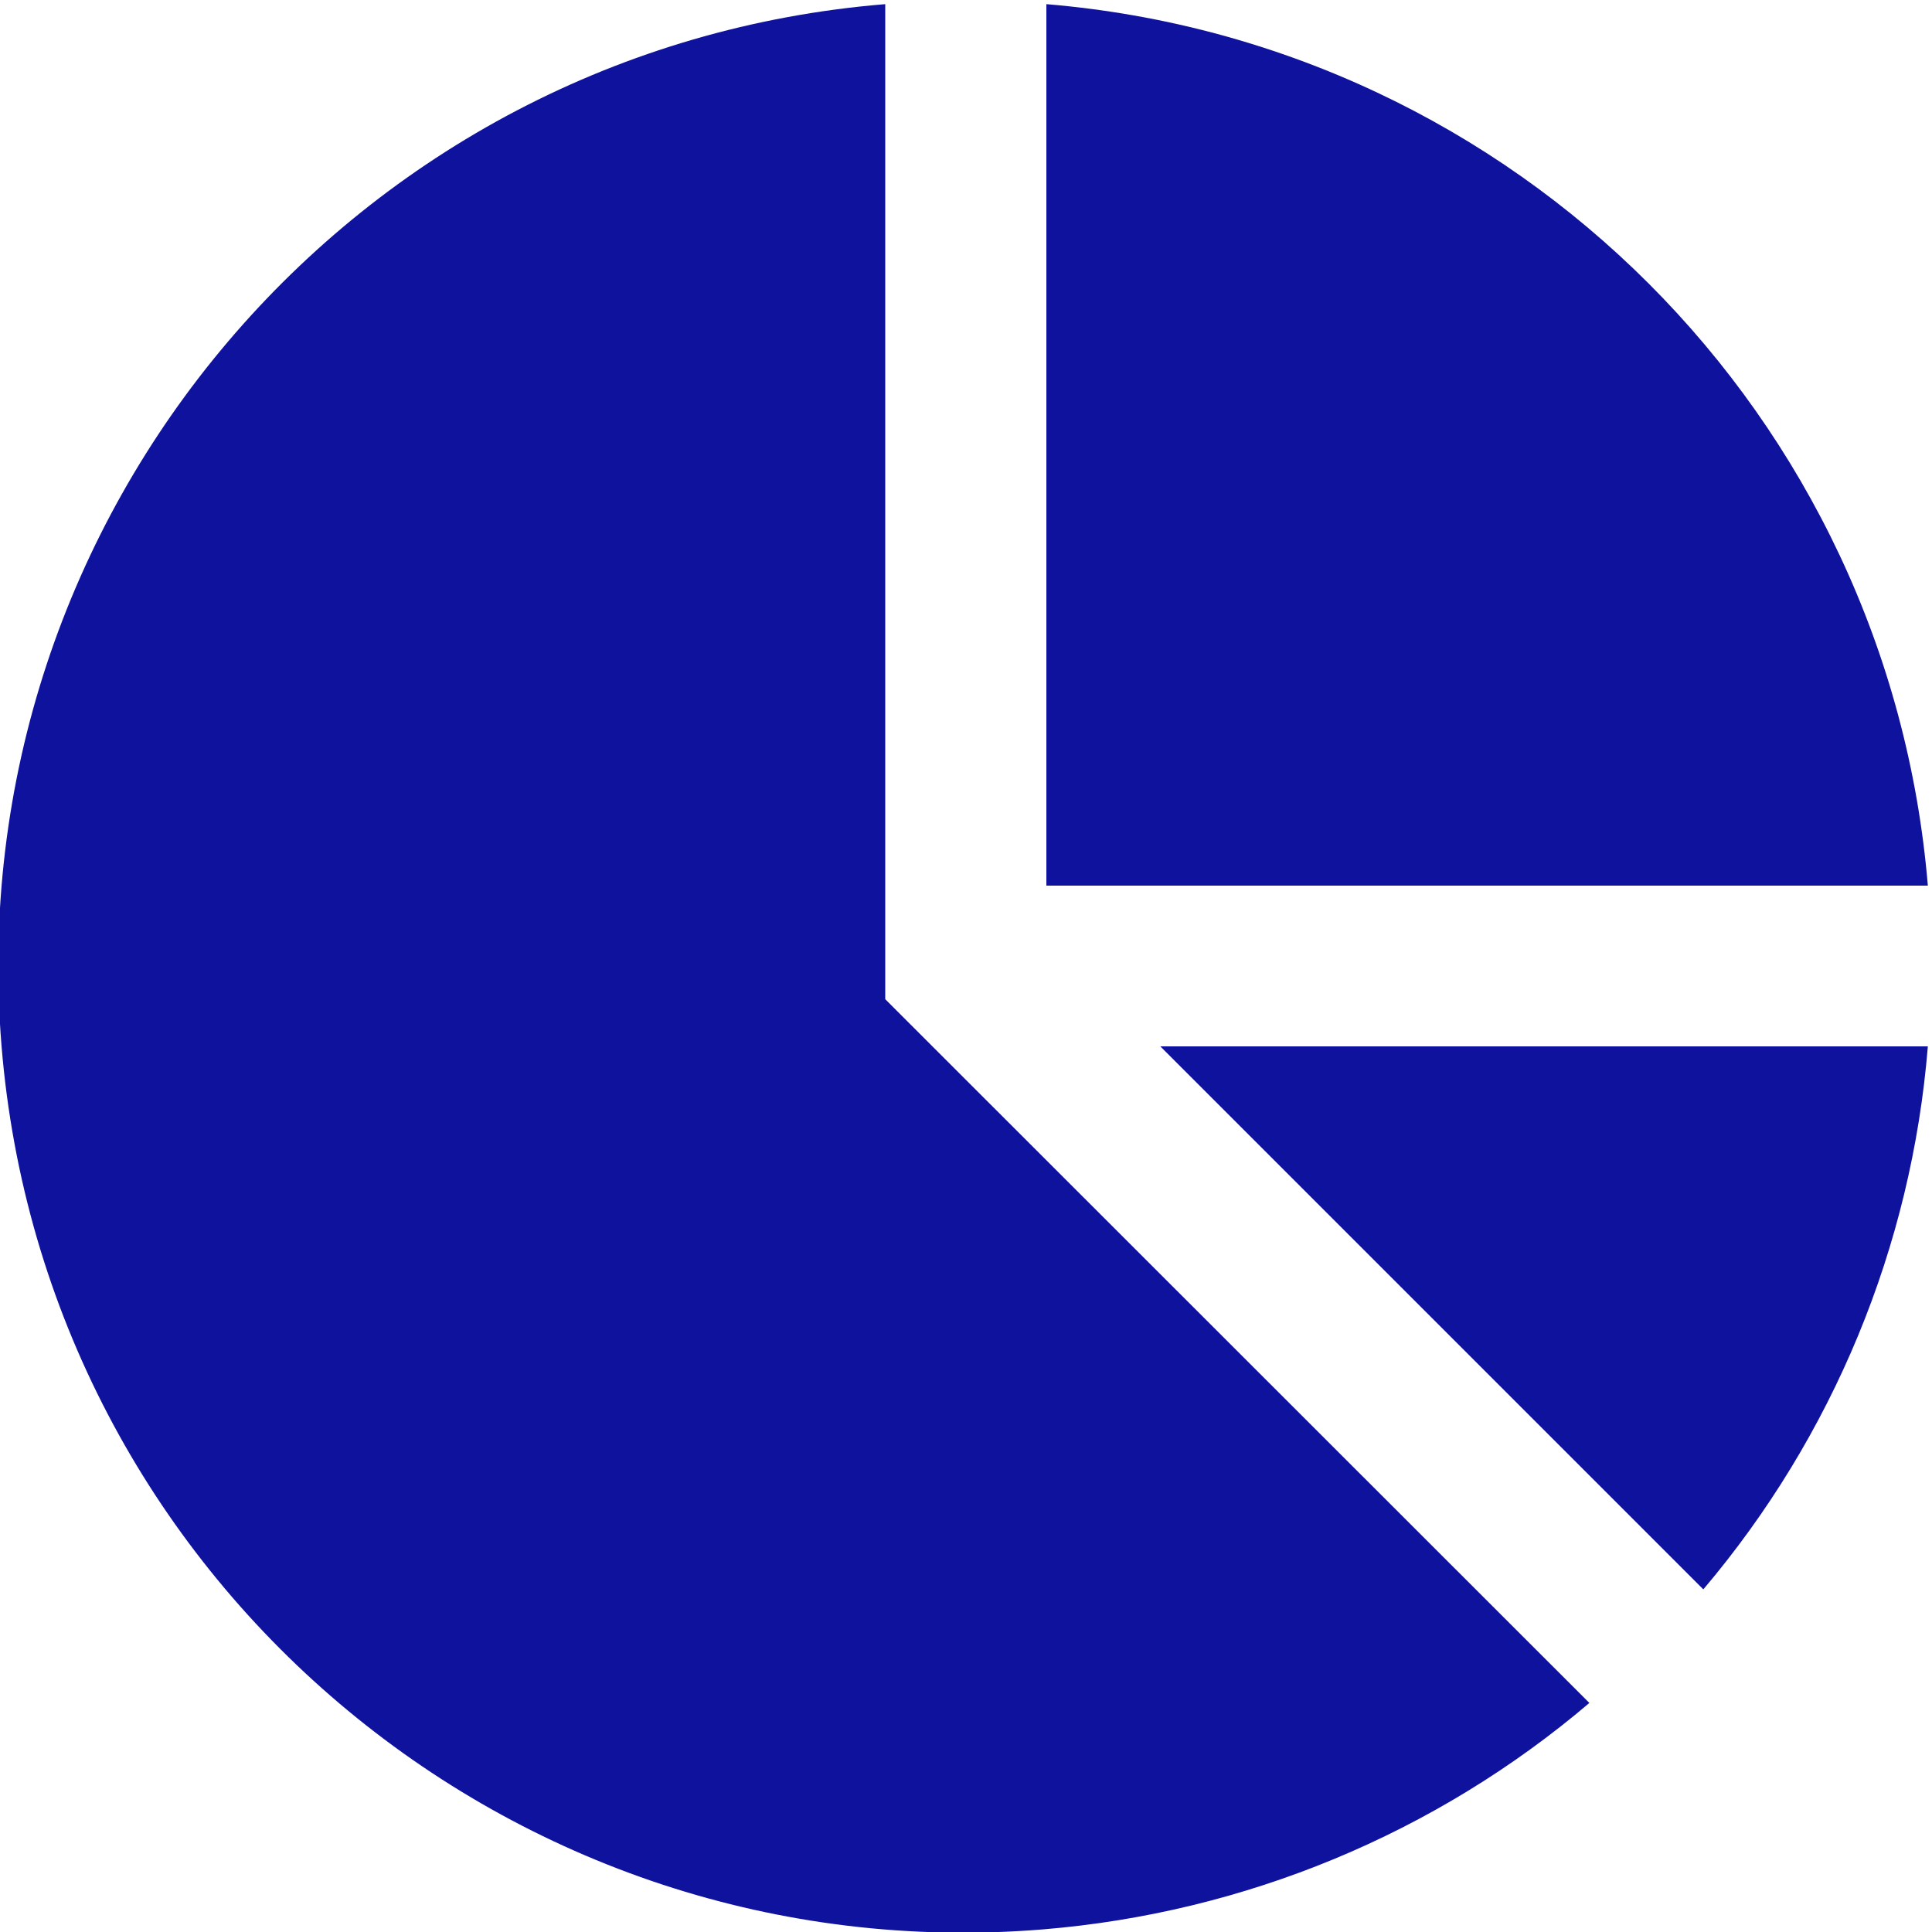
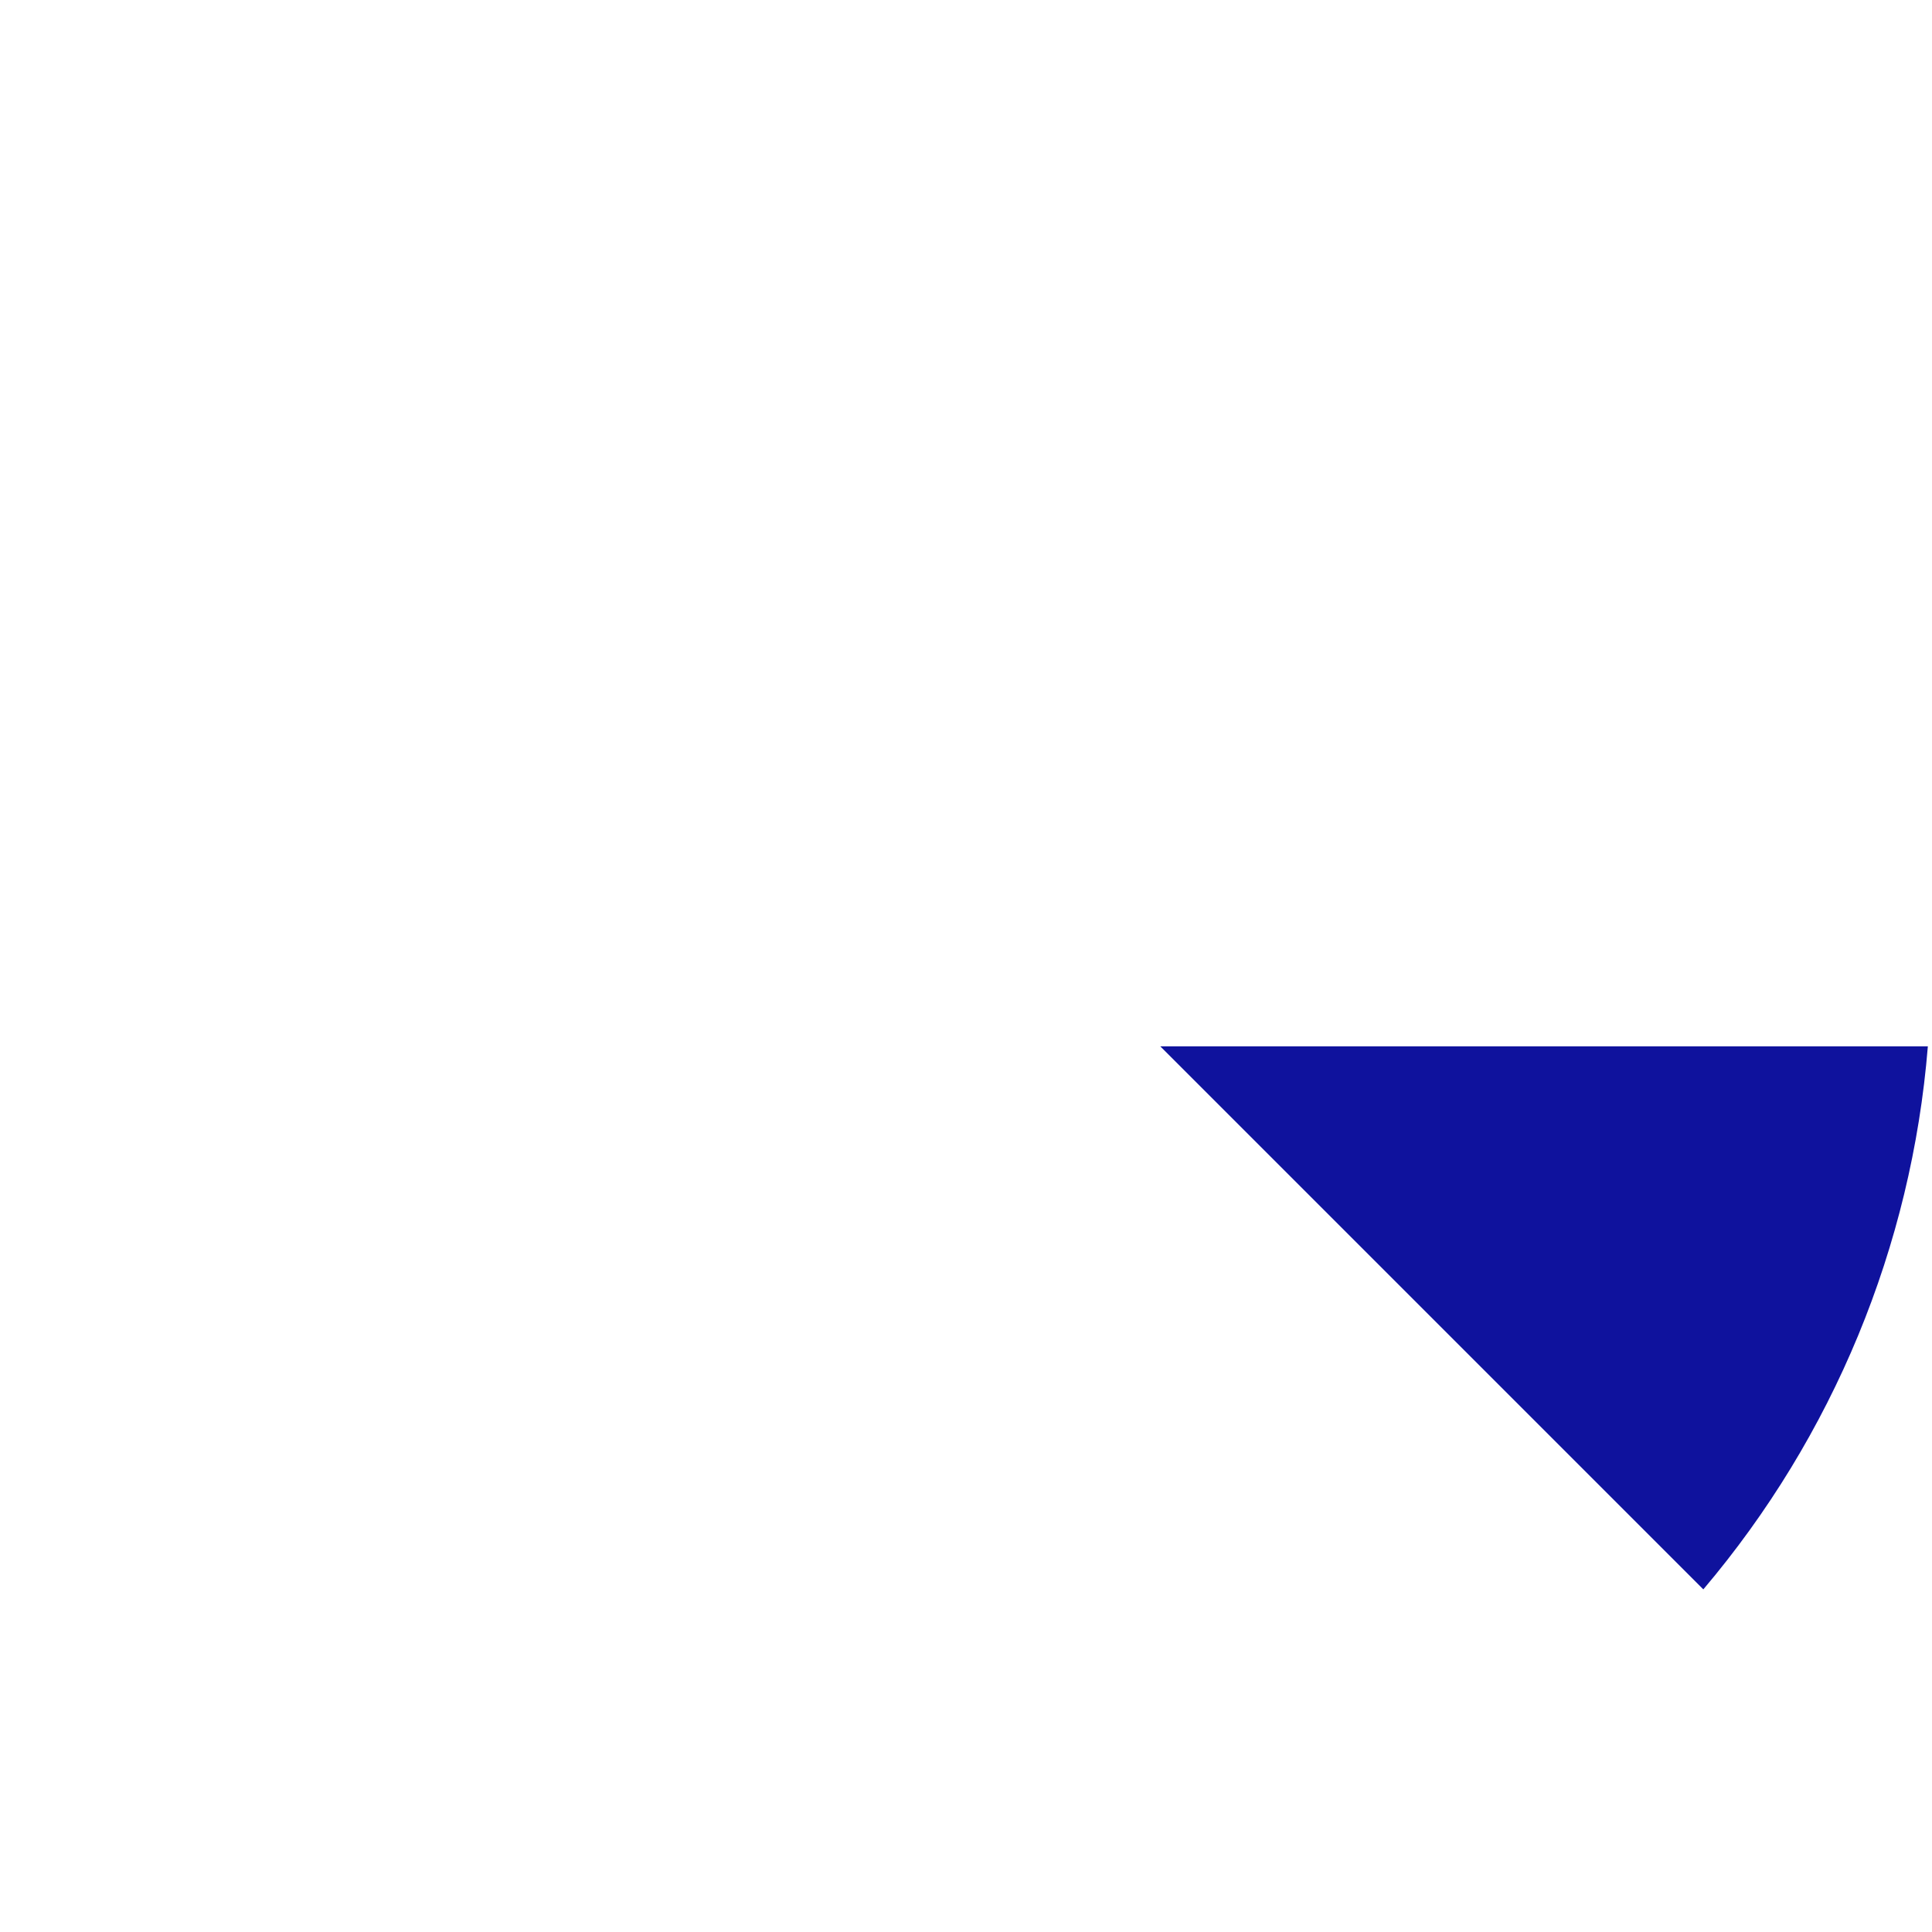
<svg xmlns="http://www.w3.org/2000/svg" version="1.1" id="Layer_1" x="0px" y="0px" viewBox="0 0 512 512" style="enable-background:new 0 0 512 512;" xml:space="preserve">
  <style type="text/css">
	.st0{fill:#0F129D;}
</style>
  <path class="st0" d="M307.5,277.3l143.9,143.9c34.4-40.6,55.2-90.9,59.5-143.9H307.5z" />
-   <path class="st0" d="M240.9,271.1L240.9,271.1l-6.3-6.3V1.1C93.8,12.6-11.1,136.2,0.4,277.1s135.1,245.8,276.1,234.2  c53.3-4.4,103.9-25.3,144.7-60L240.9,271.1z" />
-   <path class="st0" d="M277.3,234.7h233.6C500.5,110.2,401.8,11.5,277.3,1.1V234.7z" />
</svg>